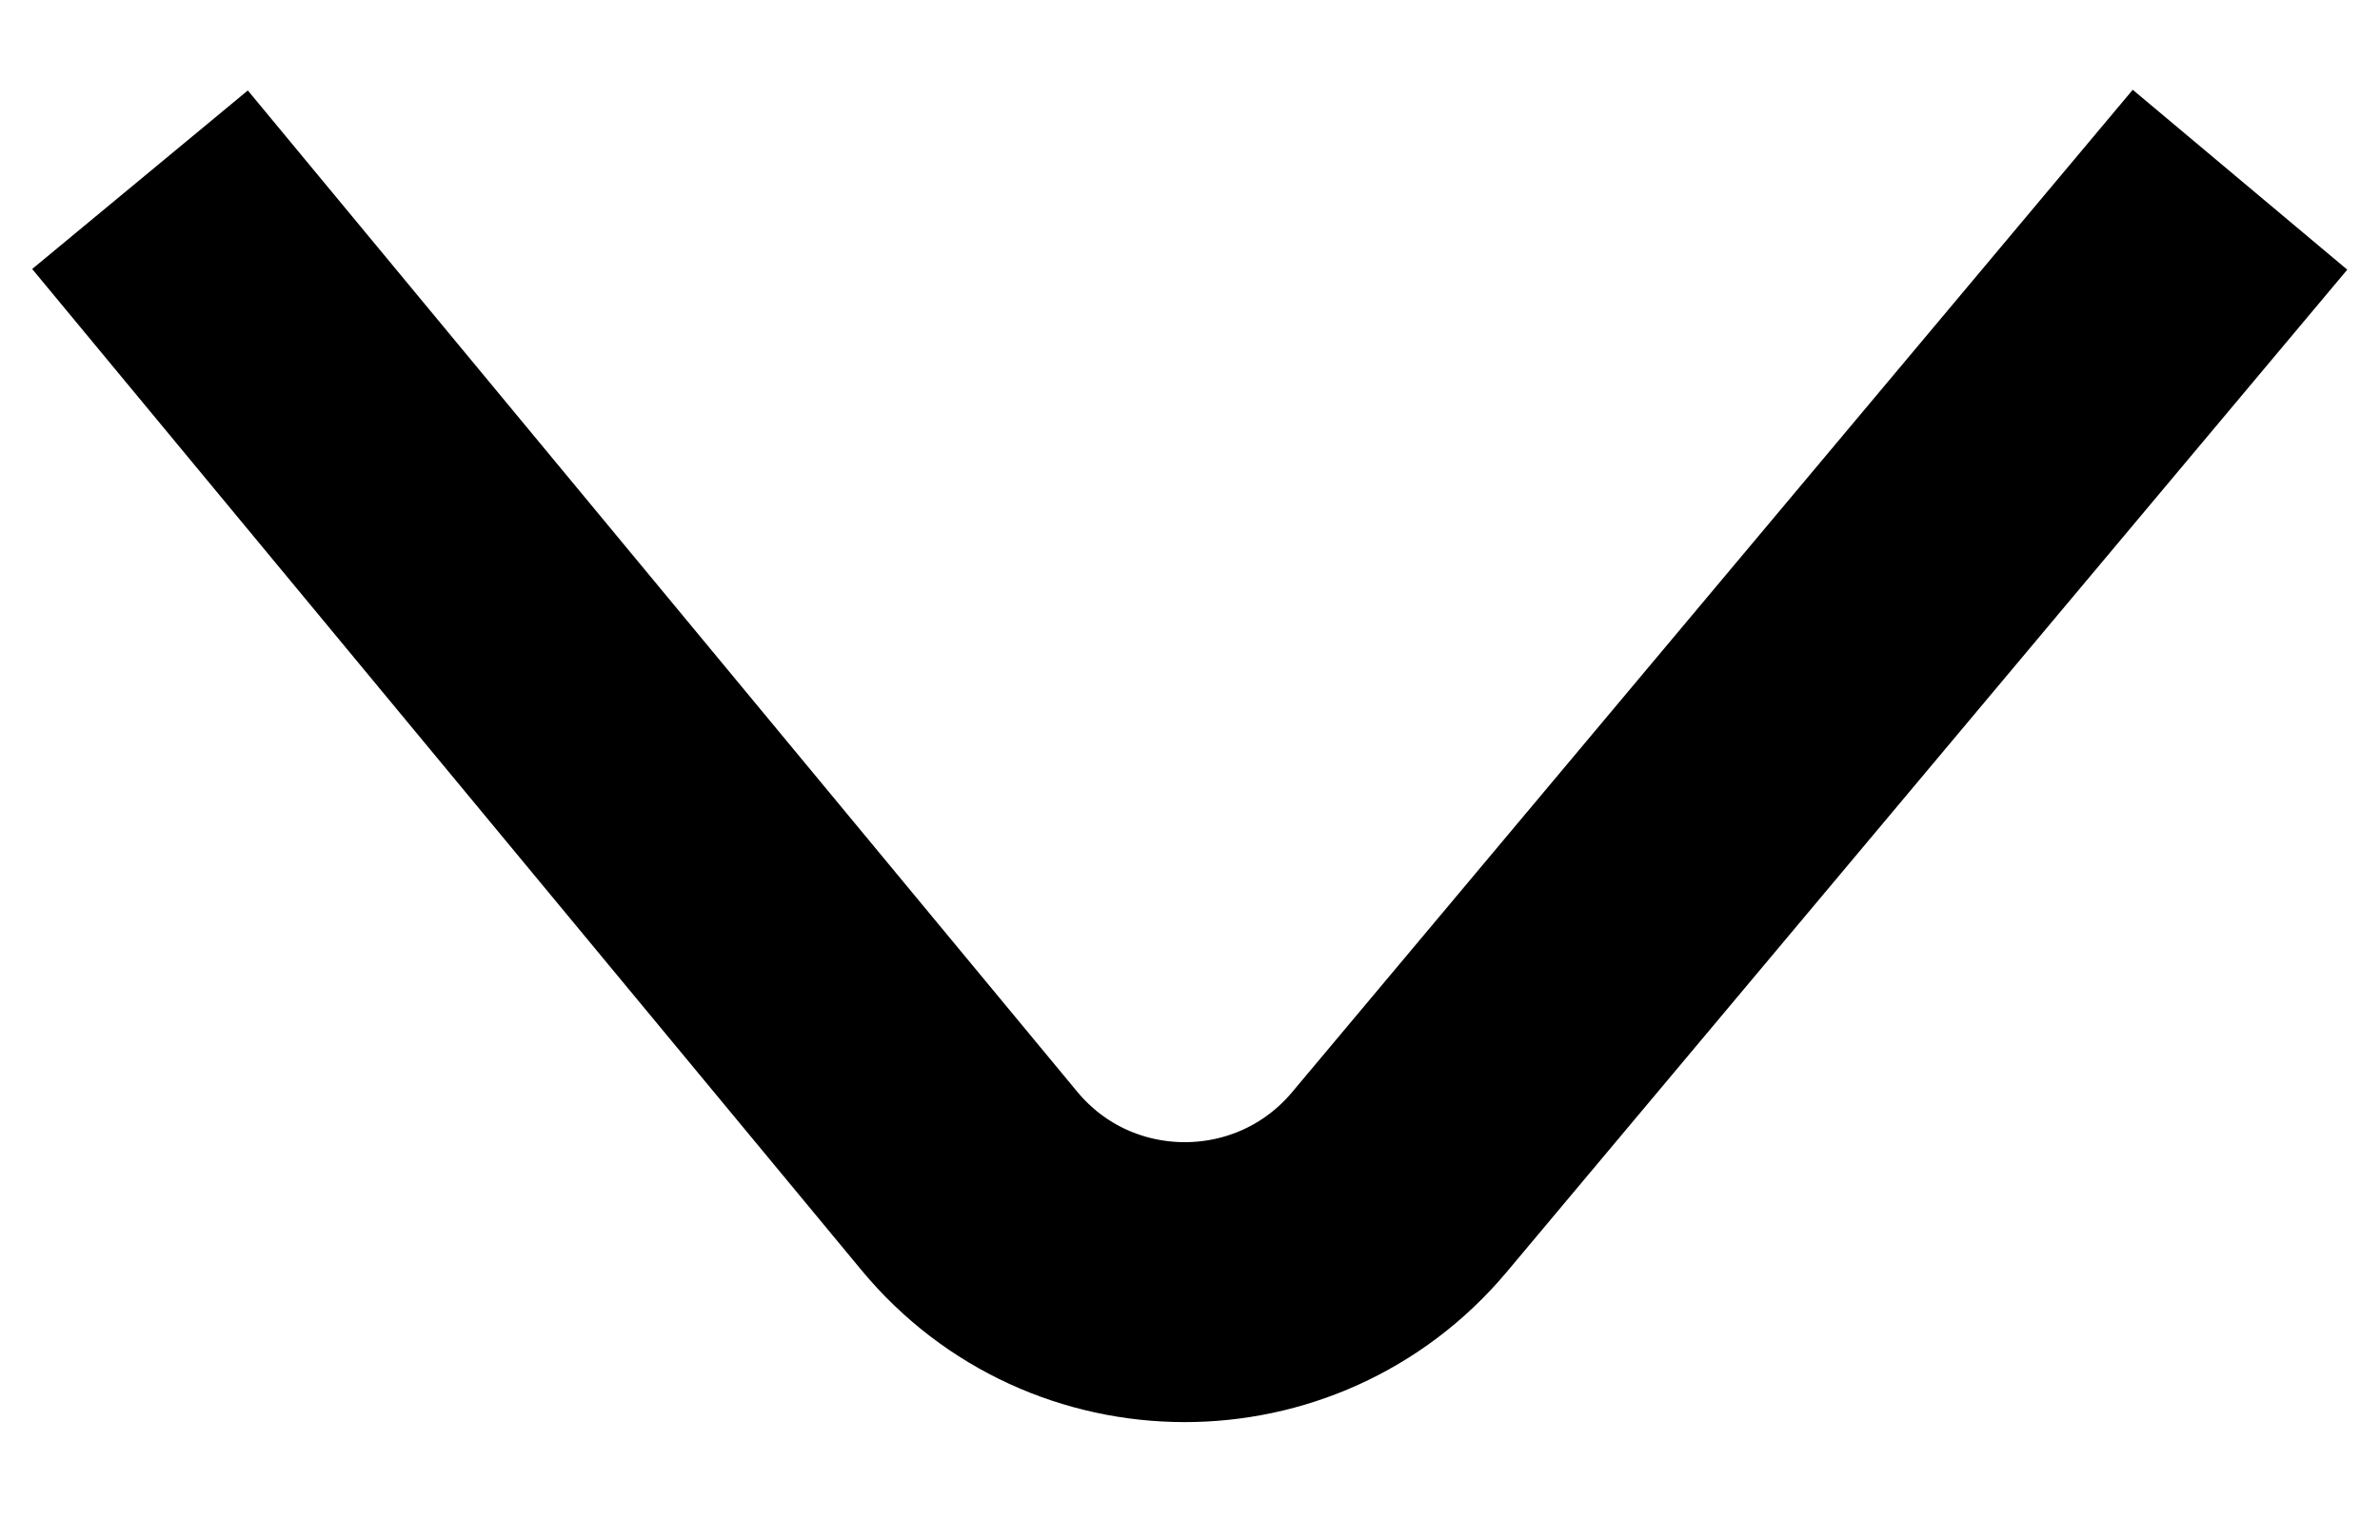
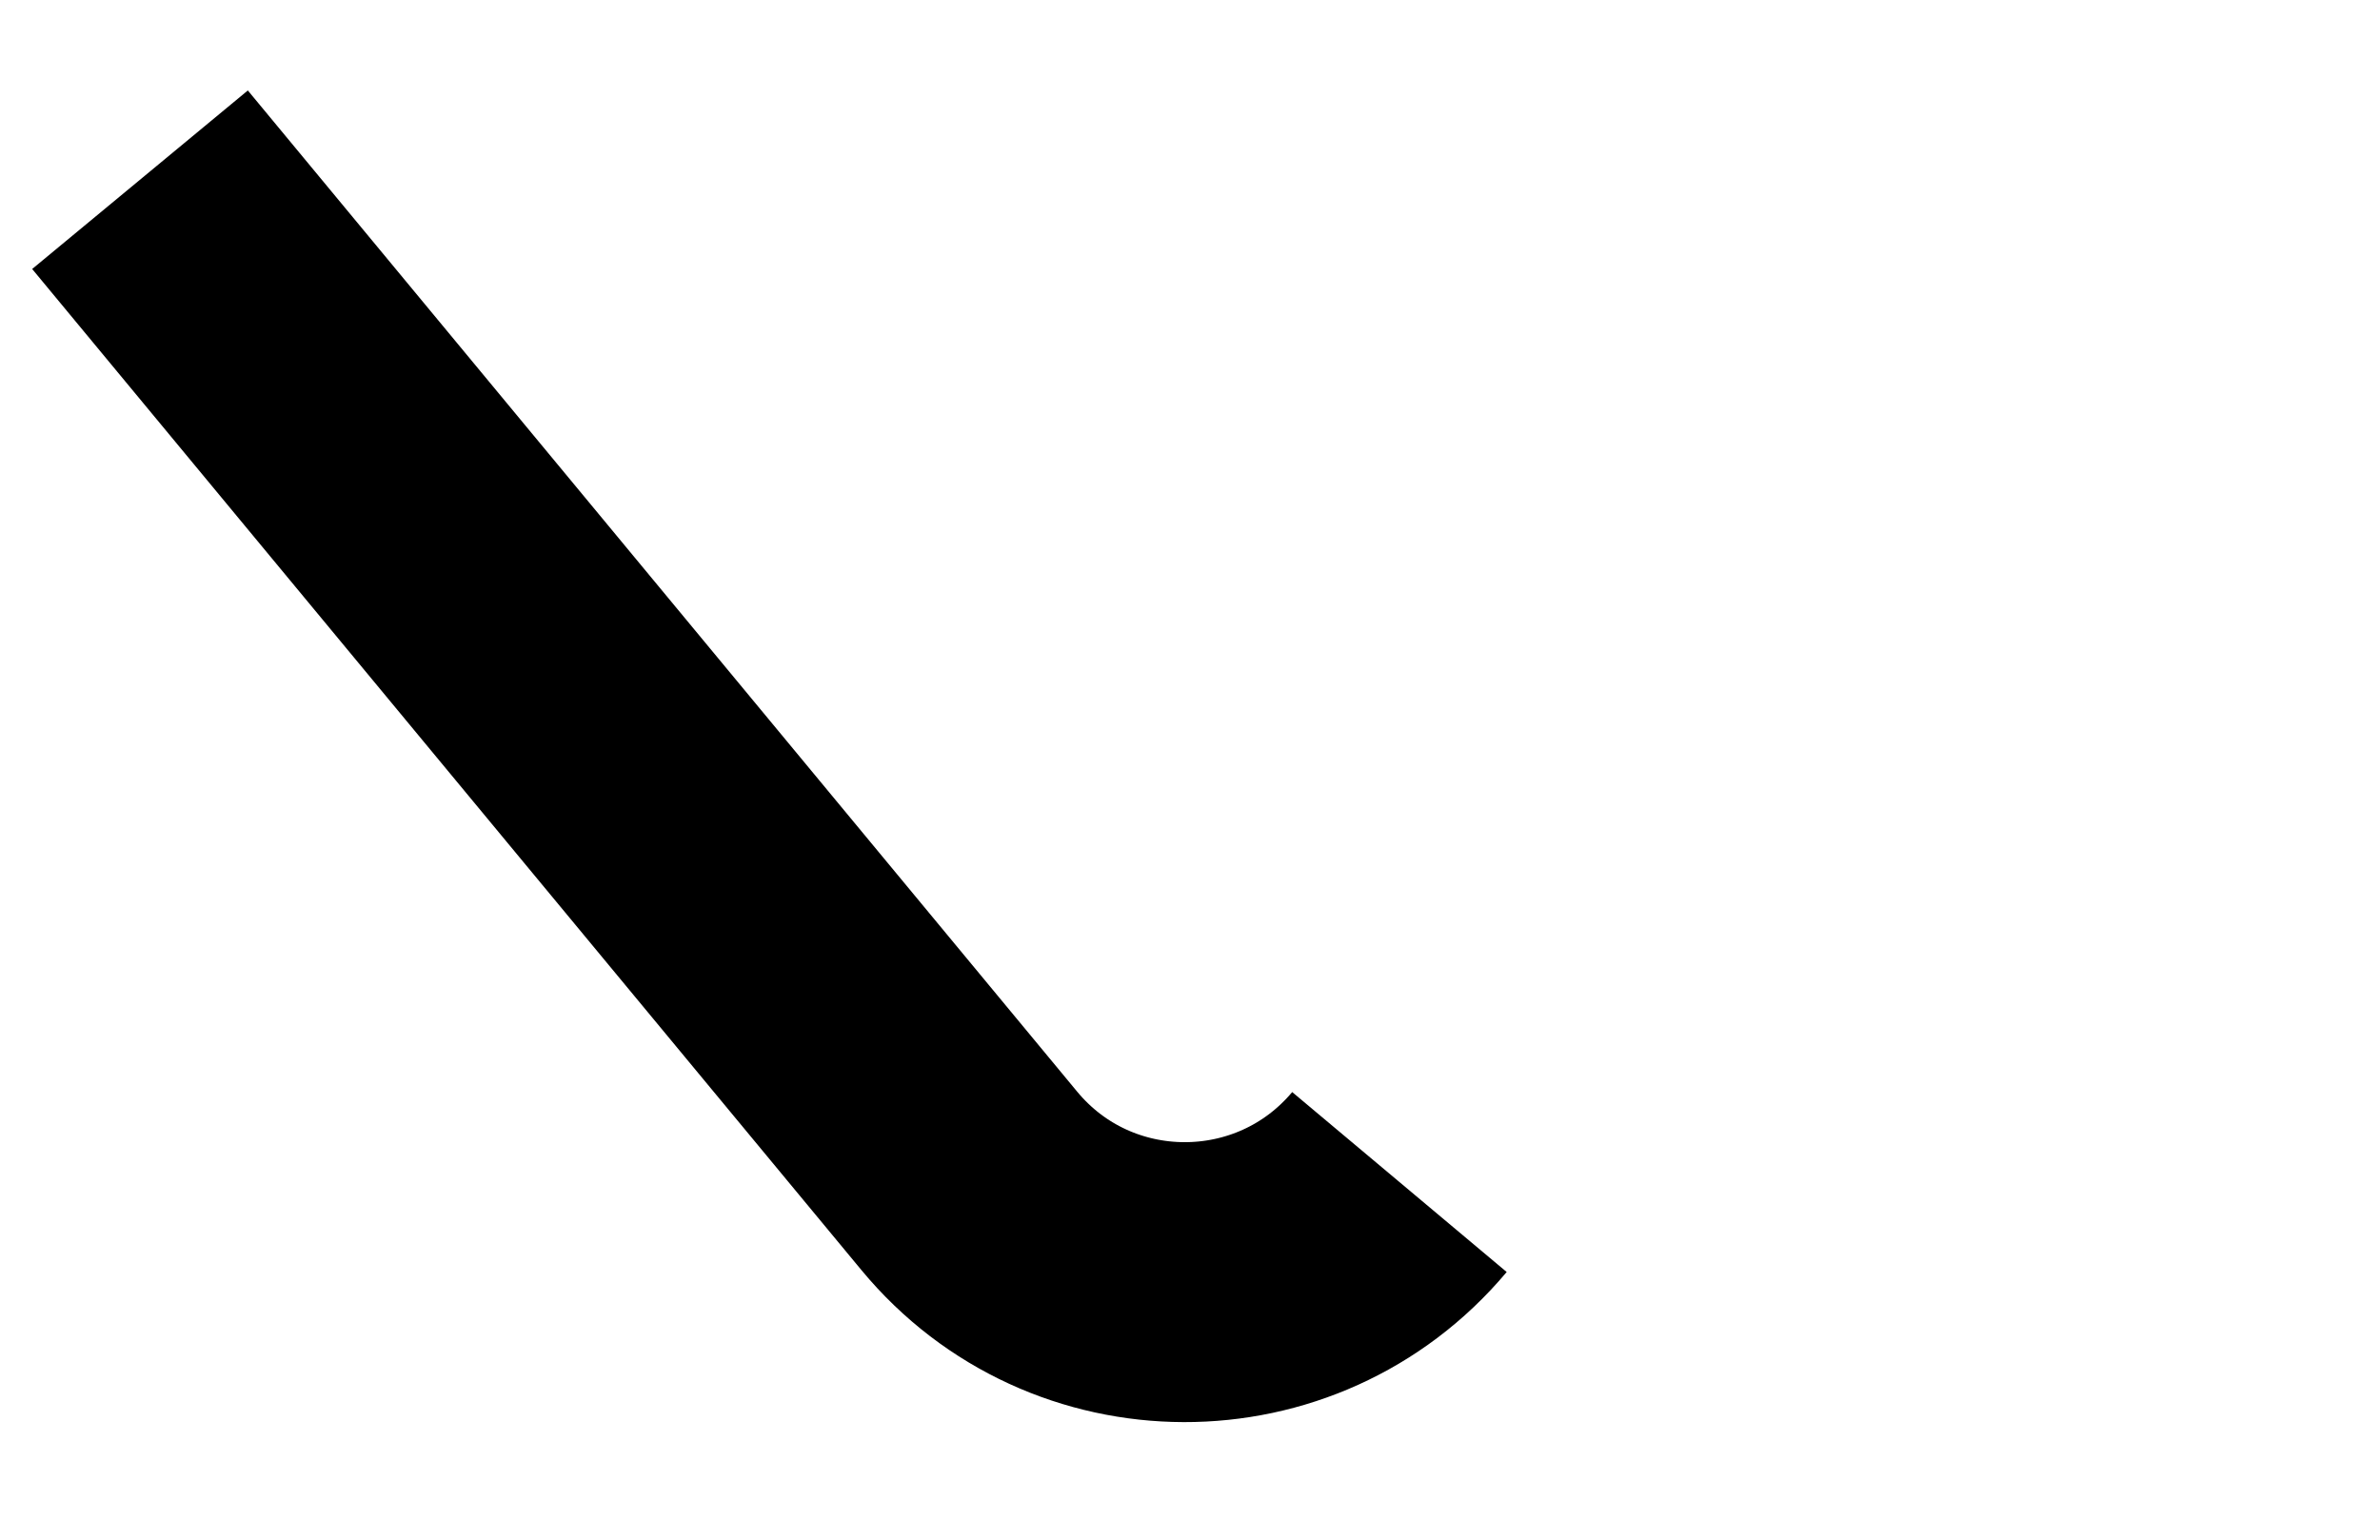
<svg xmlns="http://www.w3.org/2000/svg" width="17" height="11" viewBox="0 0 17 11" fill="none">
-   <path d="M1 1.284C2.974 3.668 4.949 6.052 6.923 8.436C7.719 9.398 9.193 9.402 9.996 8.445C11.997 6.058 13.998 3.671 16 1.284" stroke="black" stroke-width="2" stroke-miterlimit="10" />
+   <path d="M1 1.284C2.974 3.668 4.949 6.052 6.923 8.436C7.719 9.398 9.193 9.402 9.996 8.445" stroke="black" stroke-width="2" stroke-miterlimit="10" />
</svg>